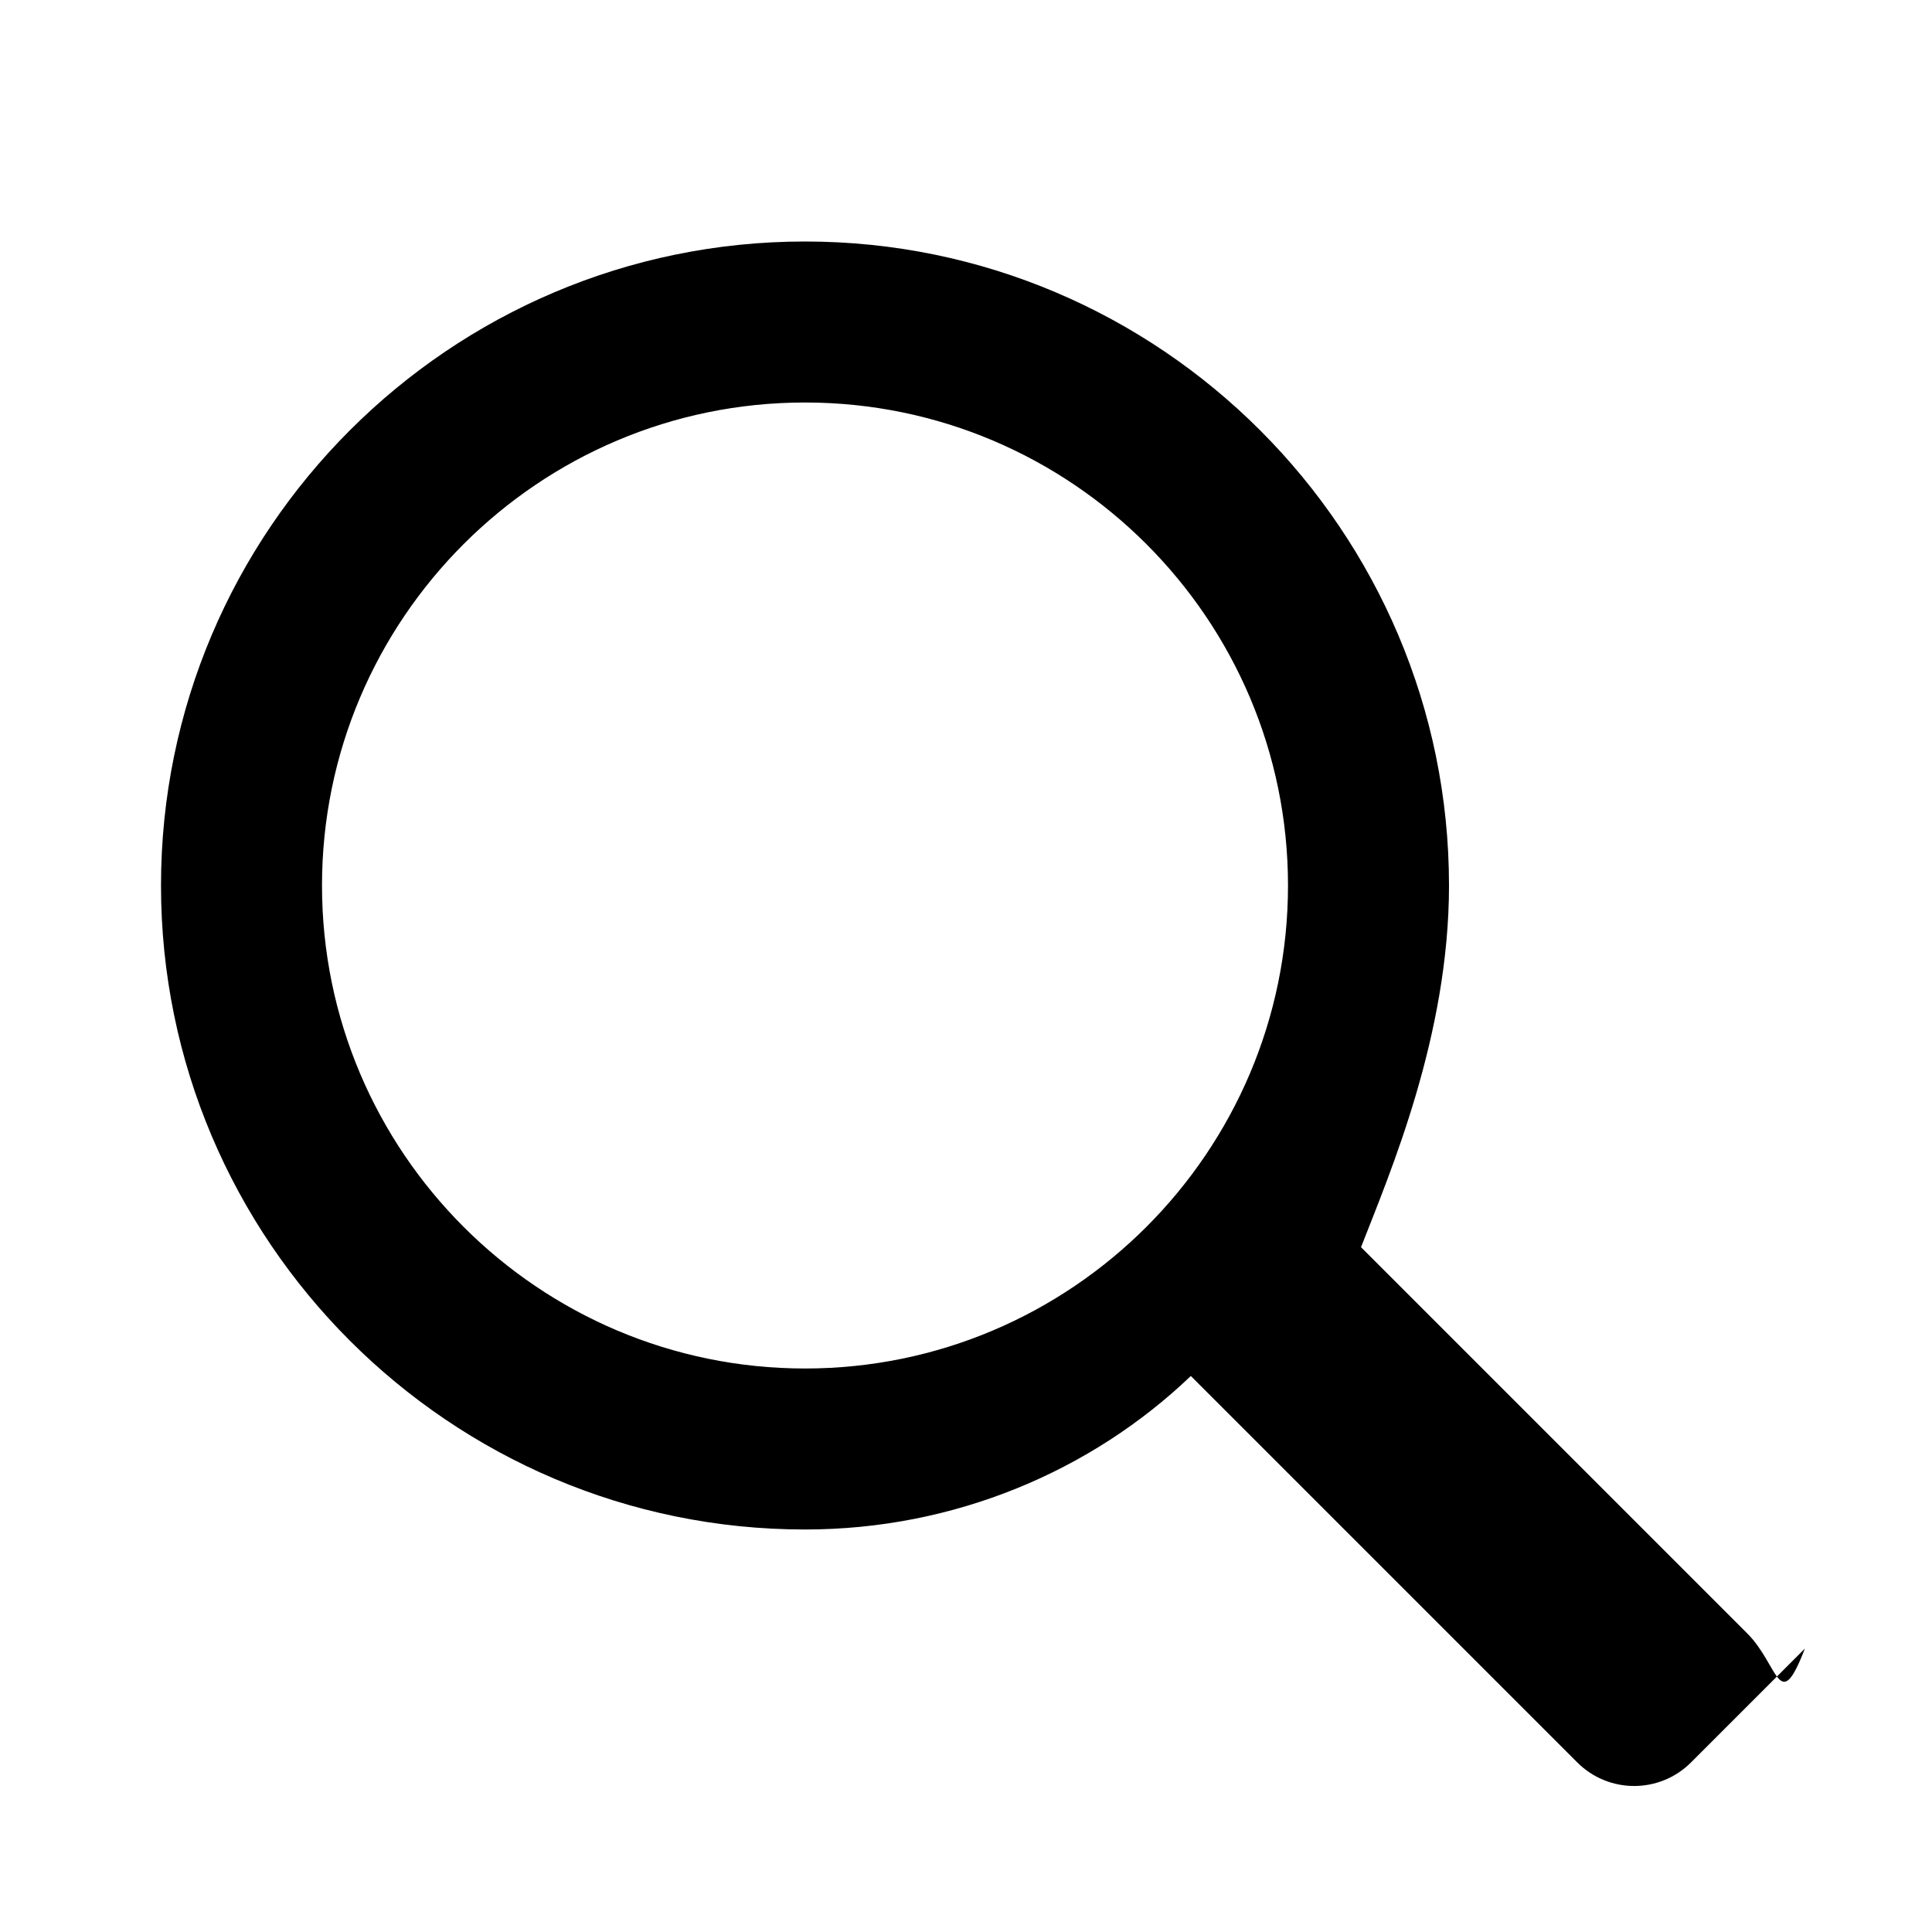
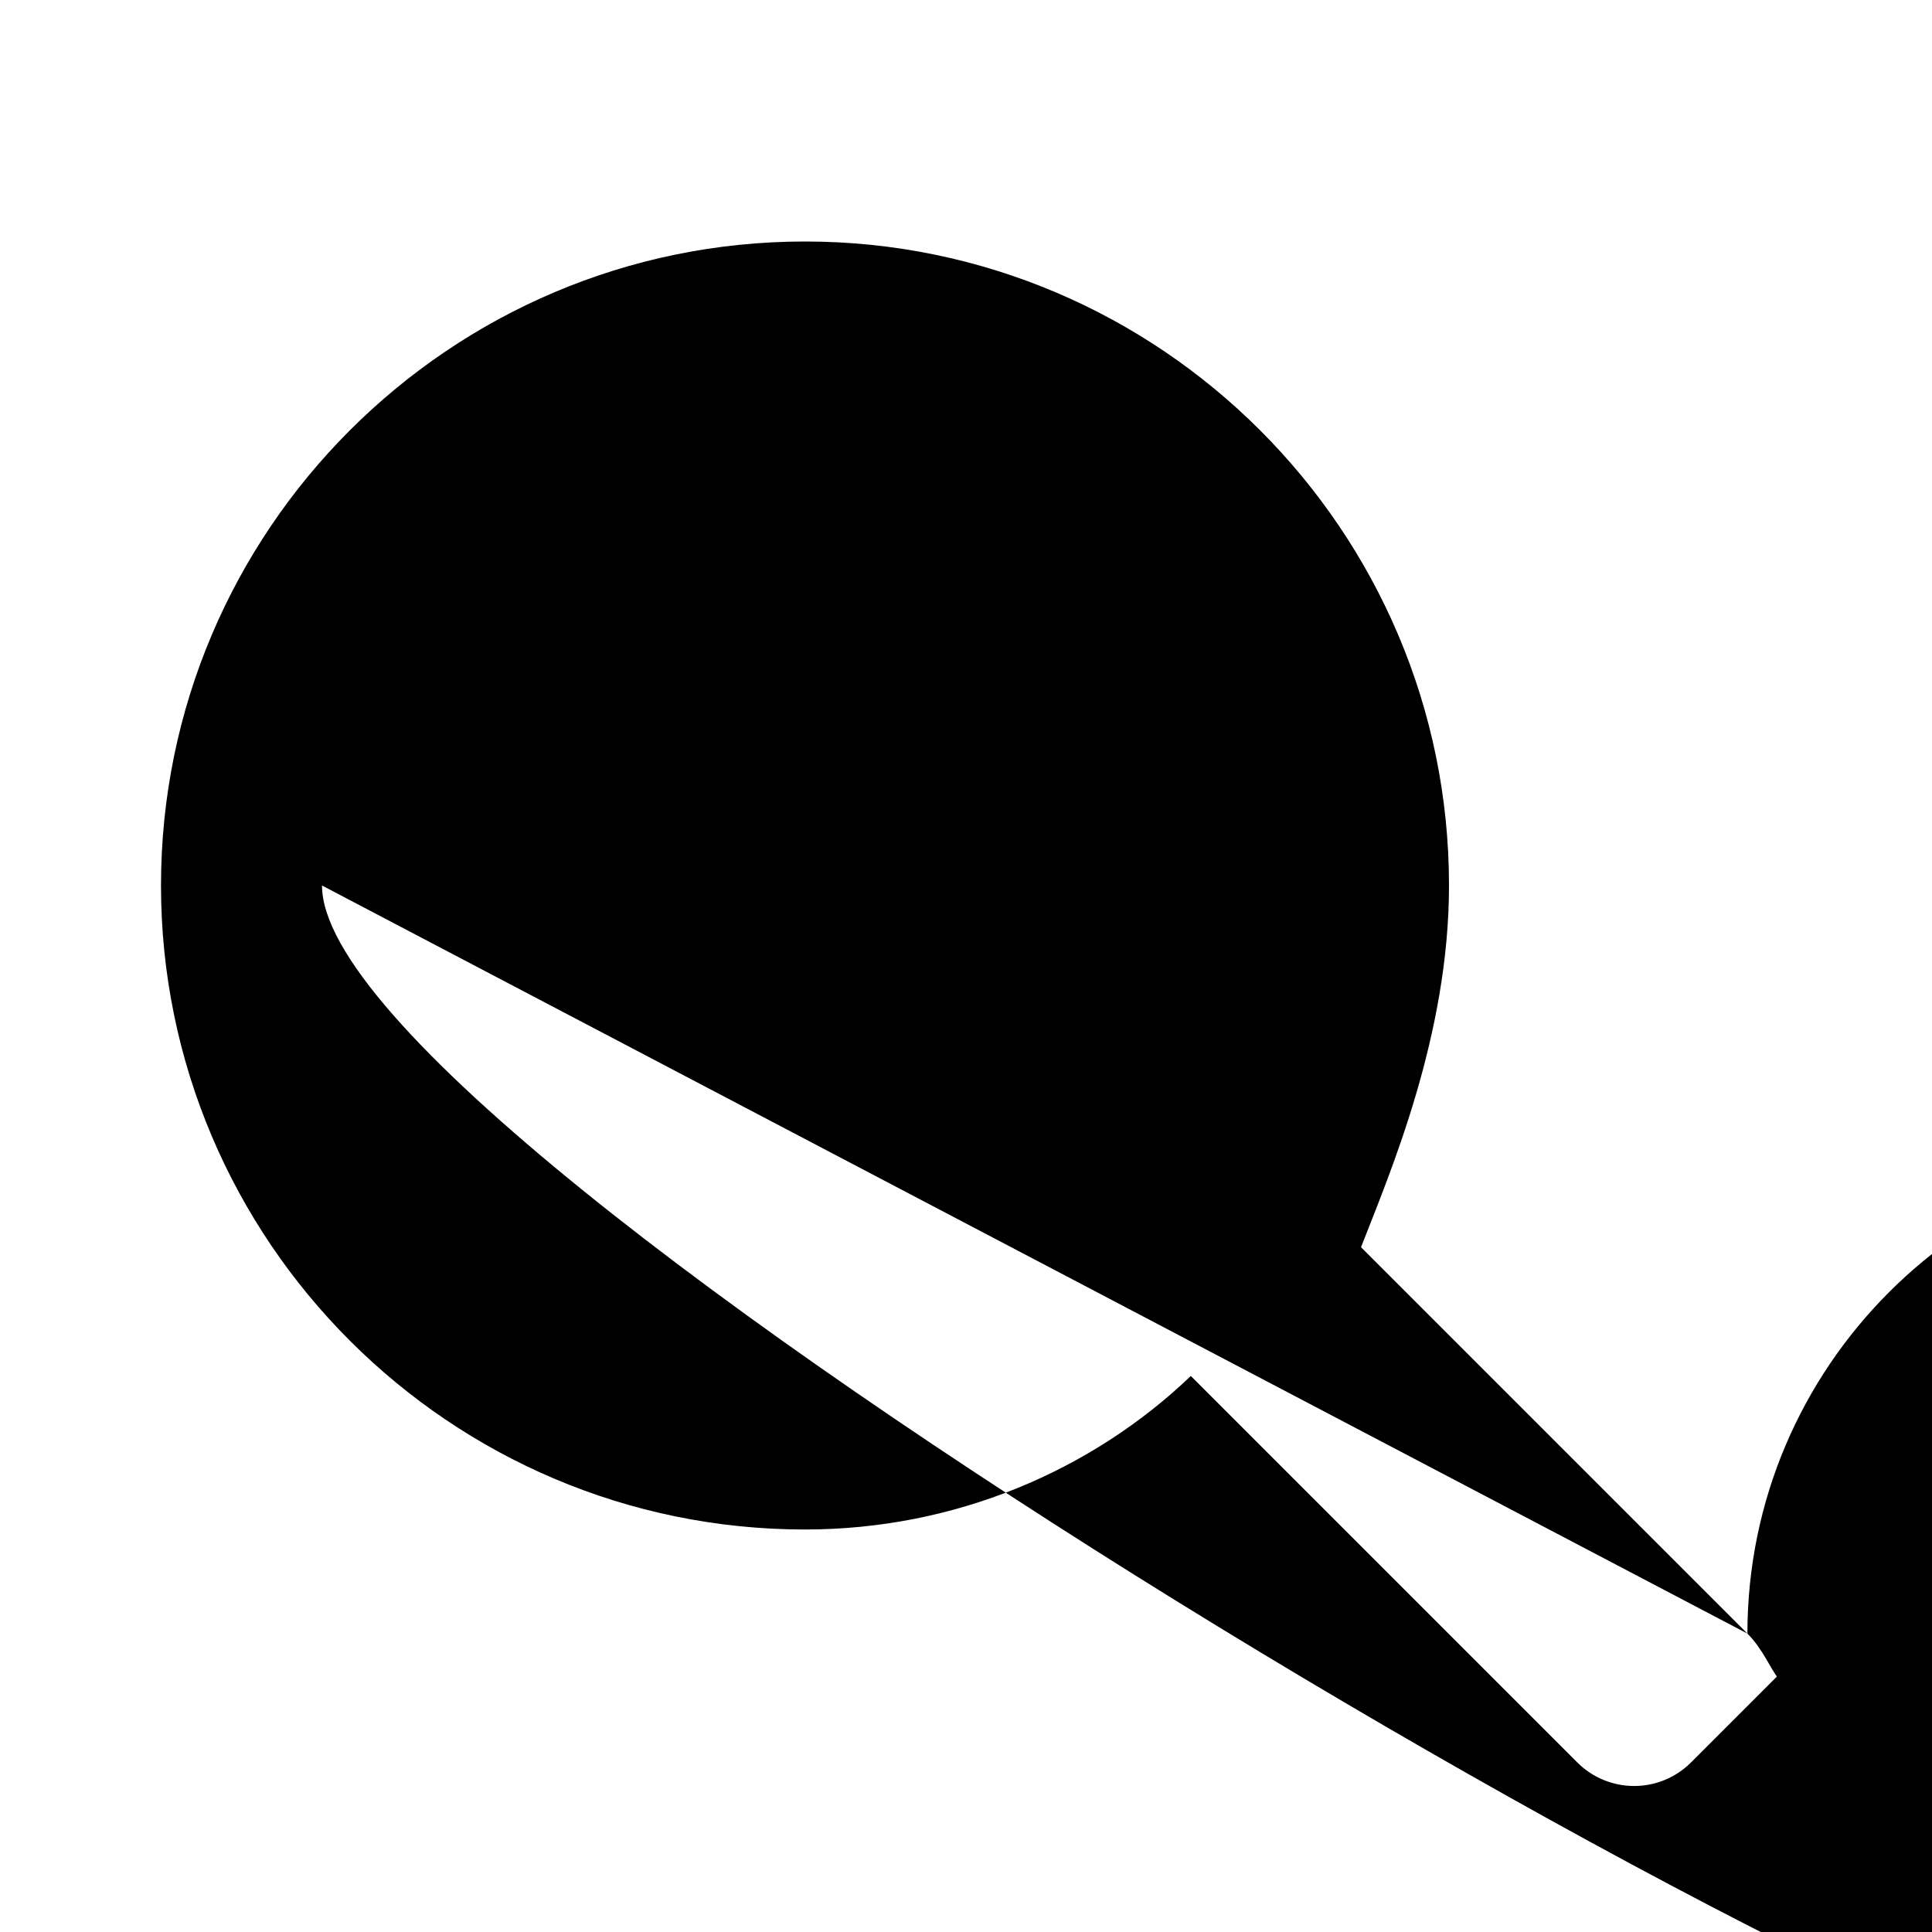
<svg xmlns="http://www.w3.org/2000/svg" viewBox="0 0 24 24" fill="currentColor" width="24" height="24">
-   <path d="M21.707,20.293l-4.8-4.8C17.271,14.561,18,12.861,18,11c0-4.411-3.589-8-8-8S2,6.589,2,11s3.589,8,8,8 c1.861,0,3.561-0.729,4.793-1.907l4.8,4.8c0.391,0.391,1.023,0.391,1.414,0l1.414-1.414C22.098,21.316,22.098,20.684,21.707,20.293z M4,11 c0-3.309,2.691-6,6-6s6,2.691,6,6s-2.691,6-6,6S4,14.309,4,11z" />
+   <path d="M21.707,20.293l-4.8-4.8C17.271,14.561,18,12.861,18,11c0-4.411-3.589-8-8-8S2,6.589,2,11s3.589,8,8,8 c1.861,0,3.561-0.729,4.793-1.907l4.8,4.8c0.391,0.391,1.023,0.391,1.414,0l1.414-1.414C22.098,21.316,22.098,20.684,21.707,20.293z c0-3.309,2.691-6,6-6s6,2.691,6,6s-2.691,6-6,6S4,14.309,4,11z" />
</svg>